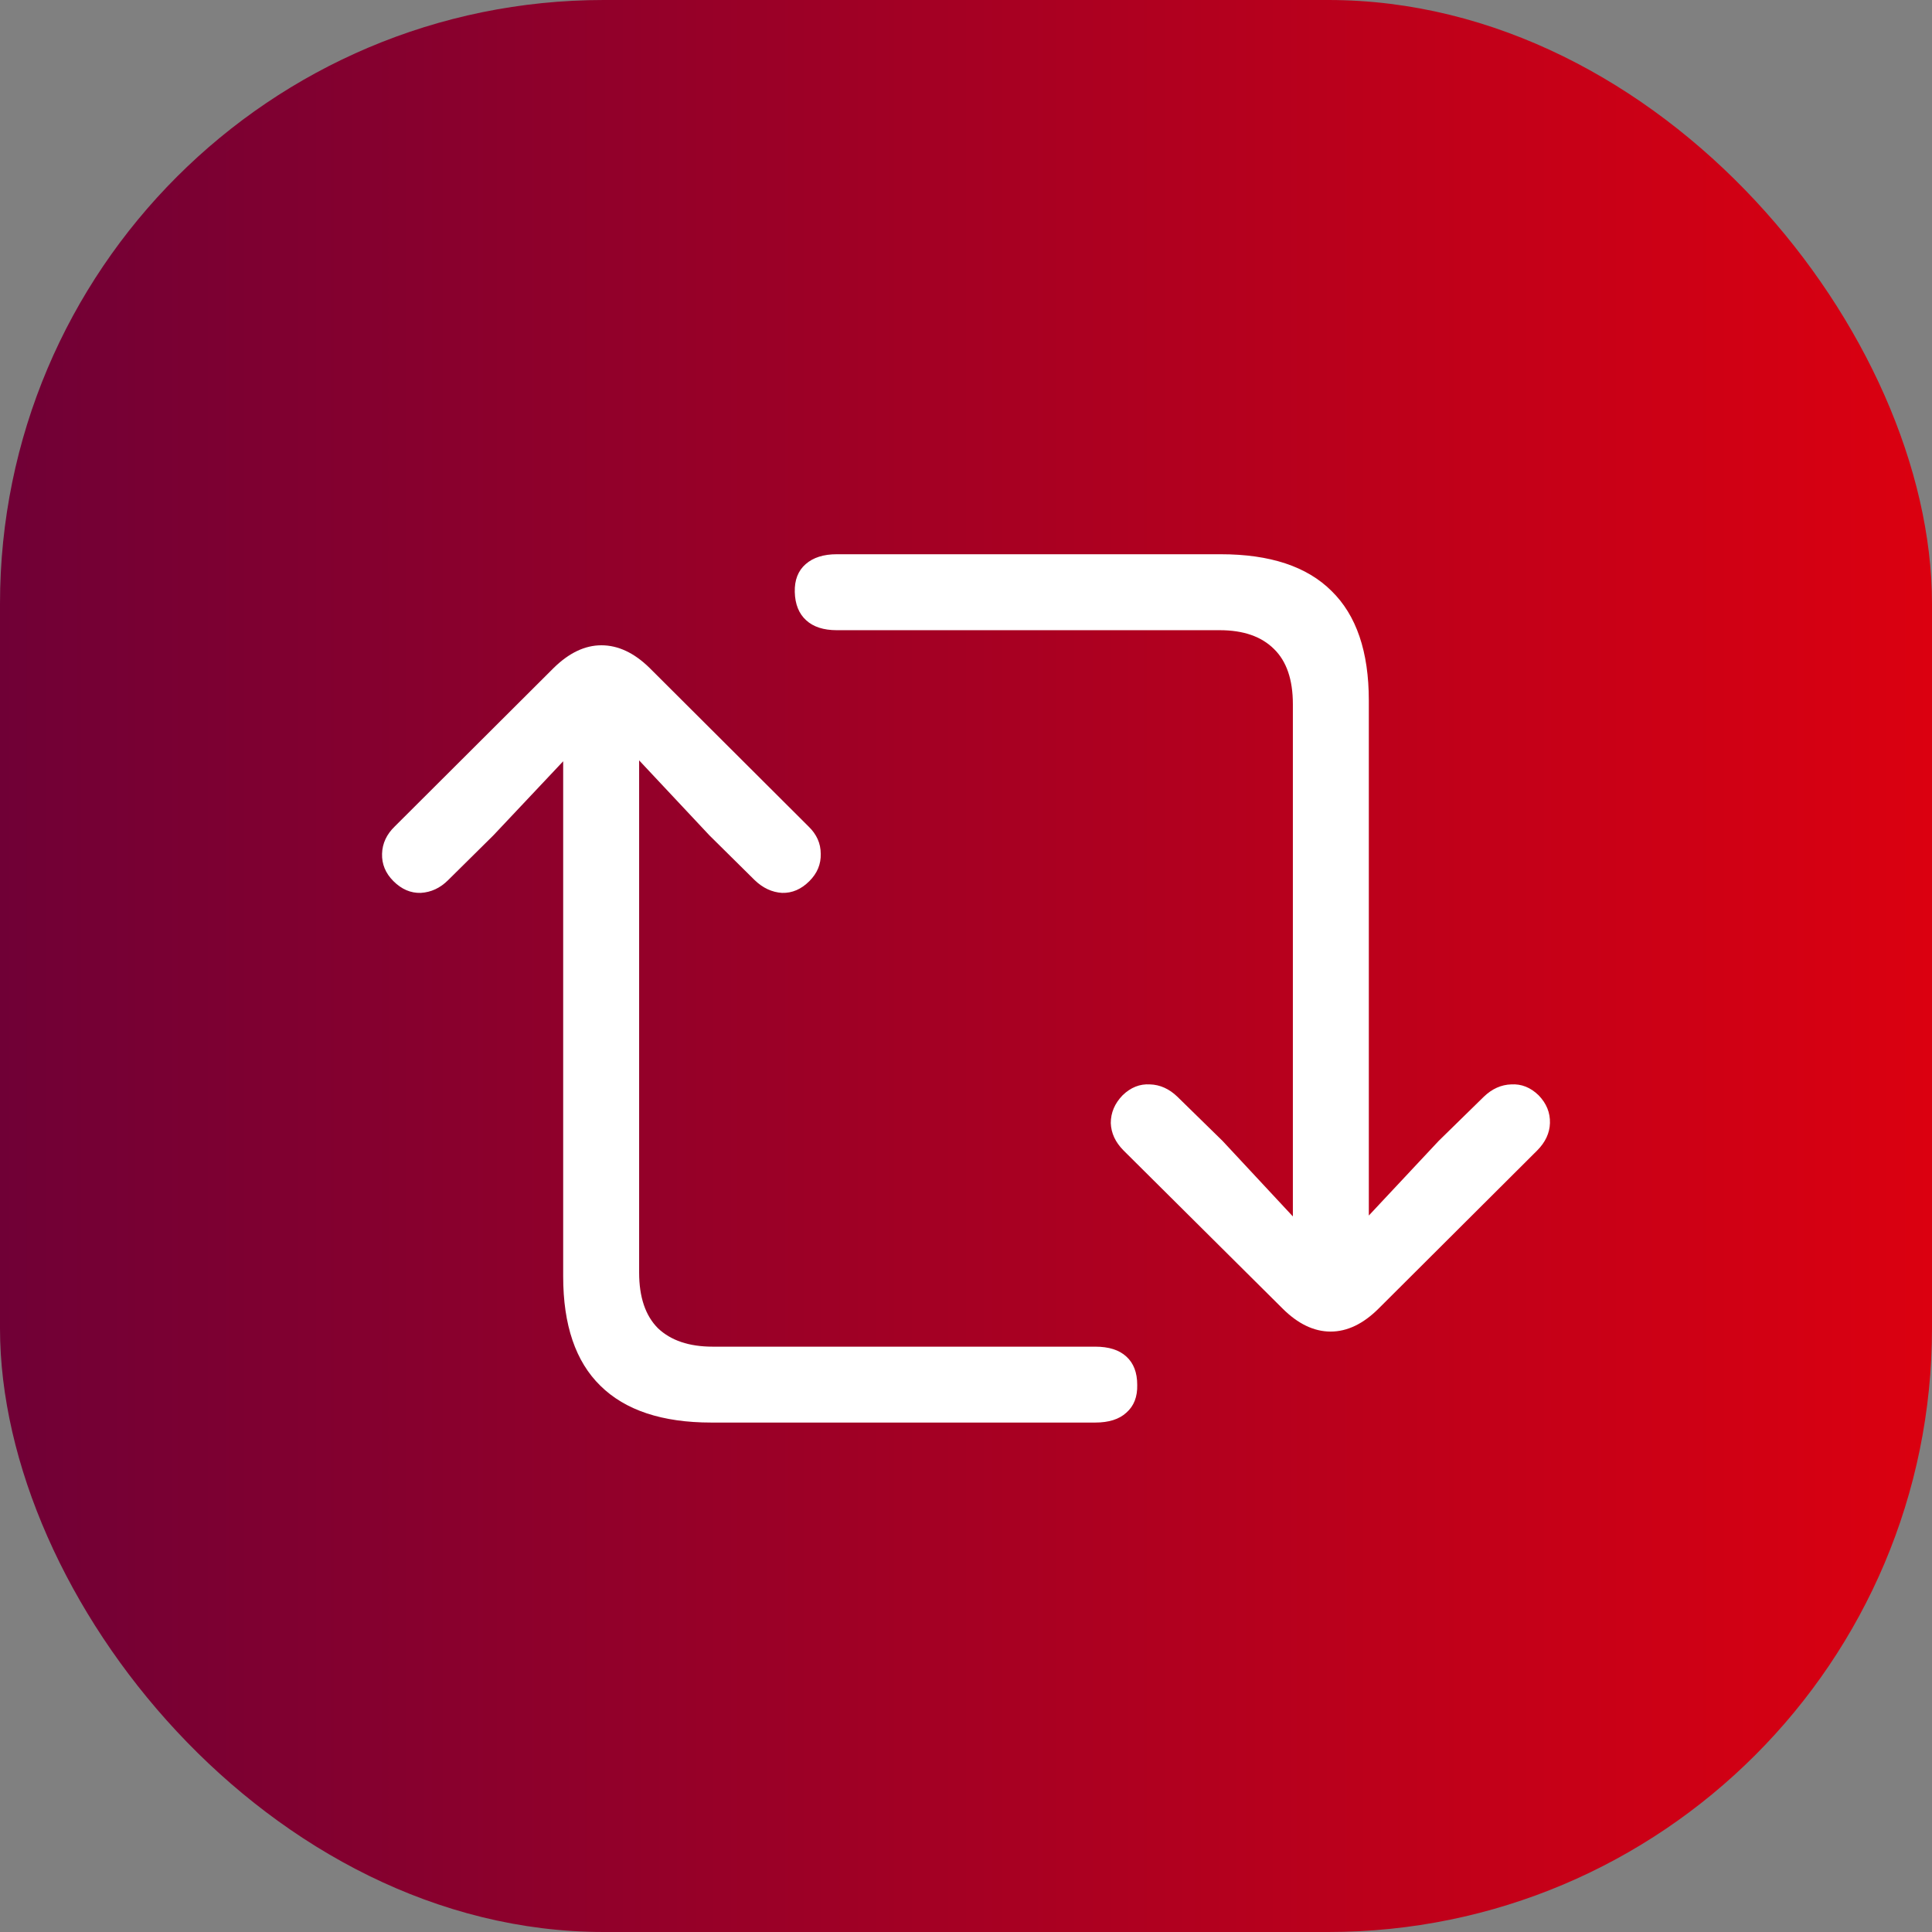
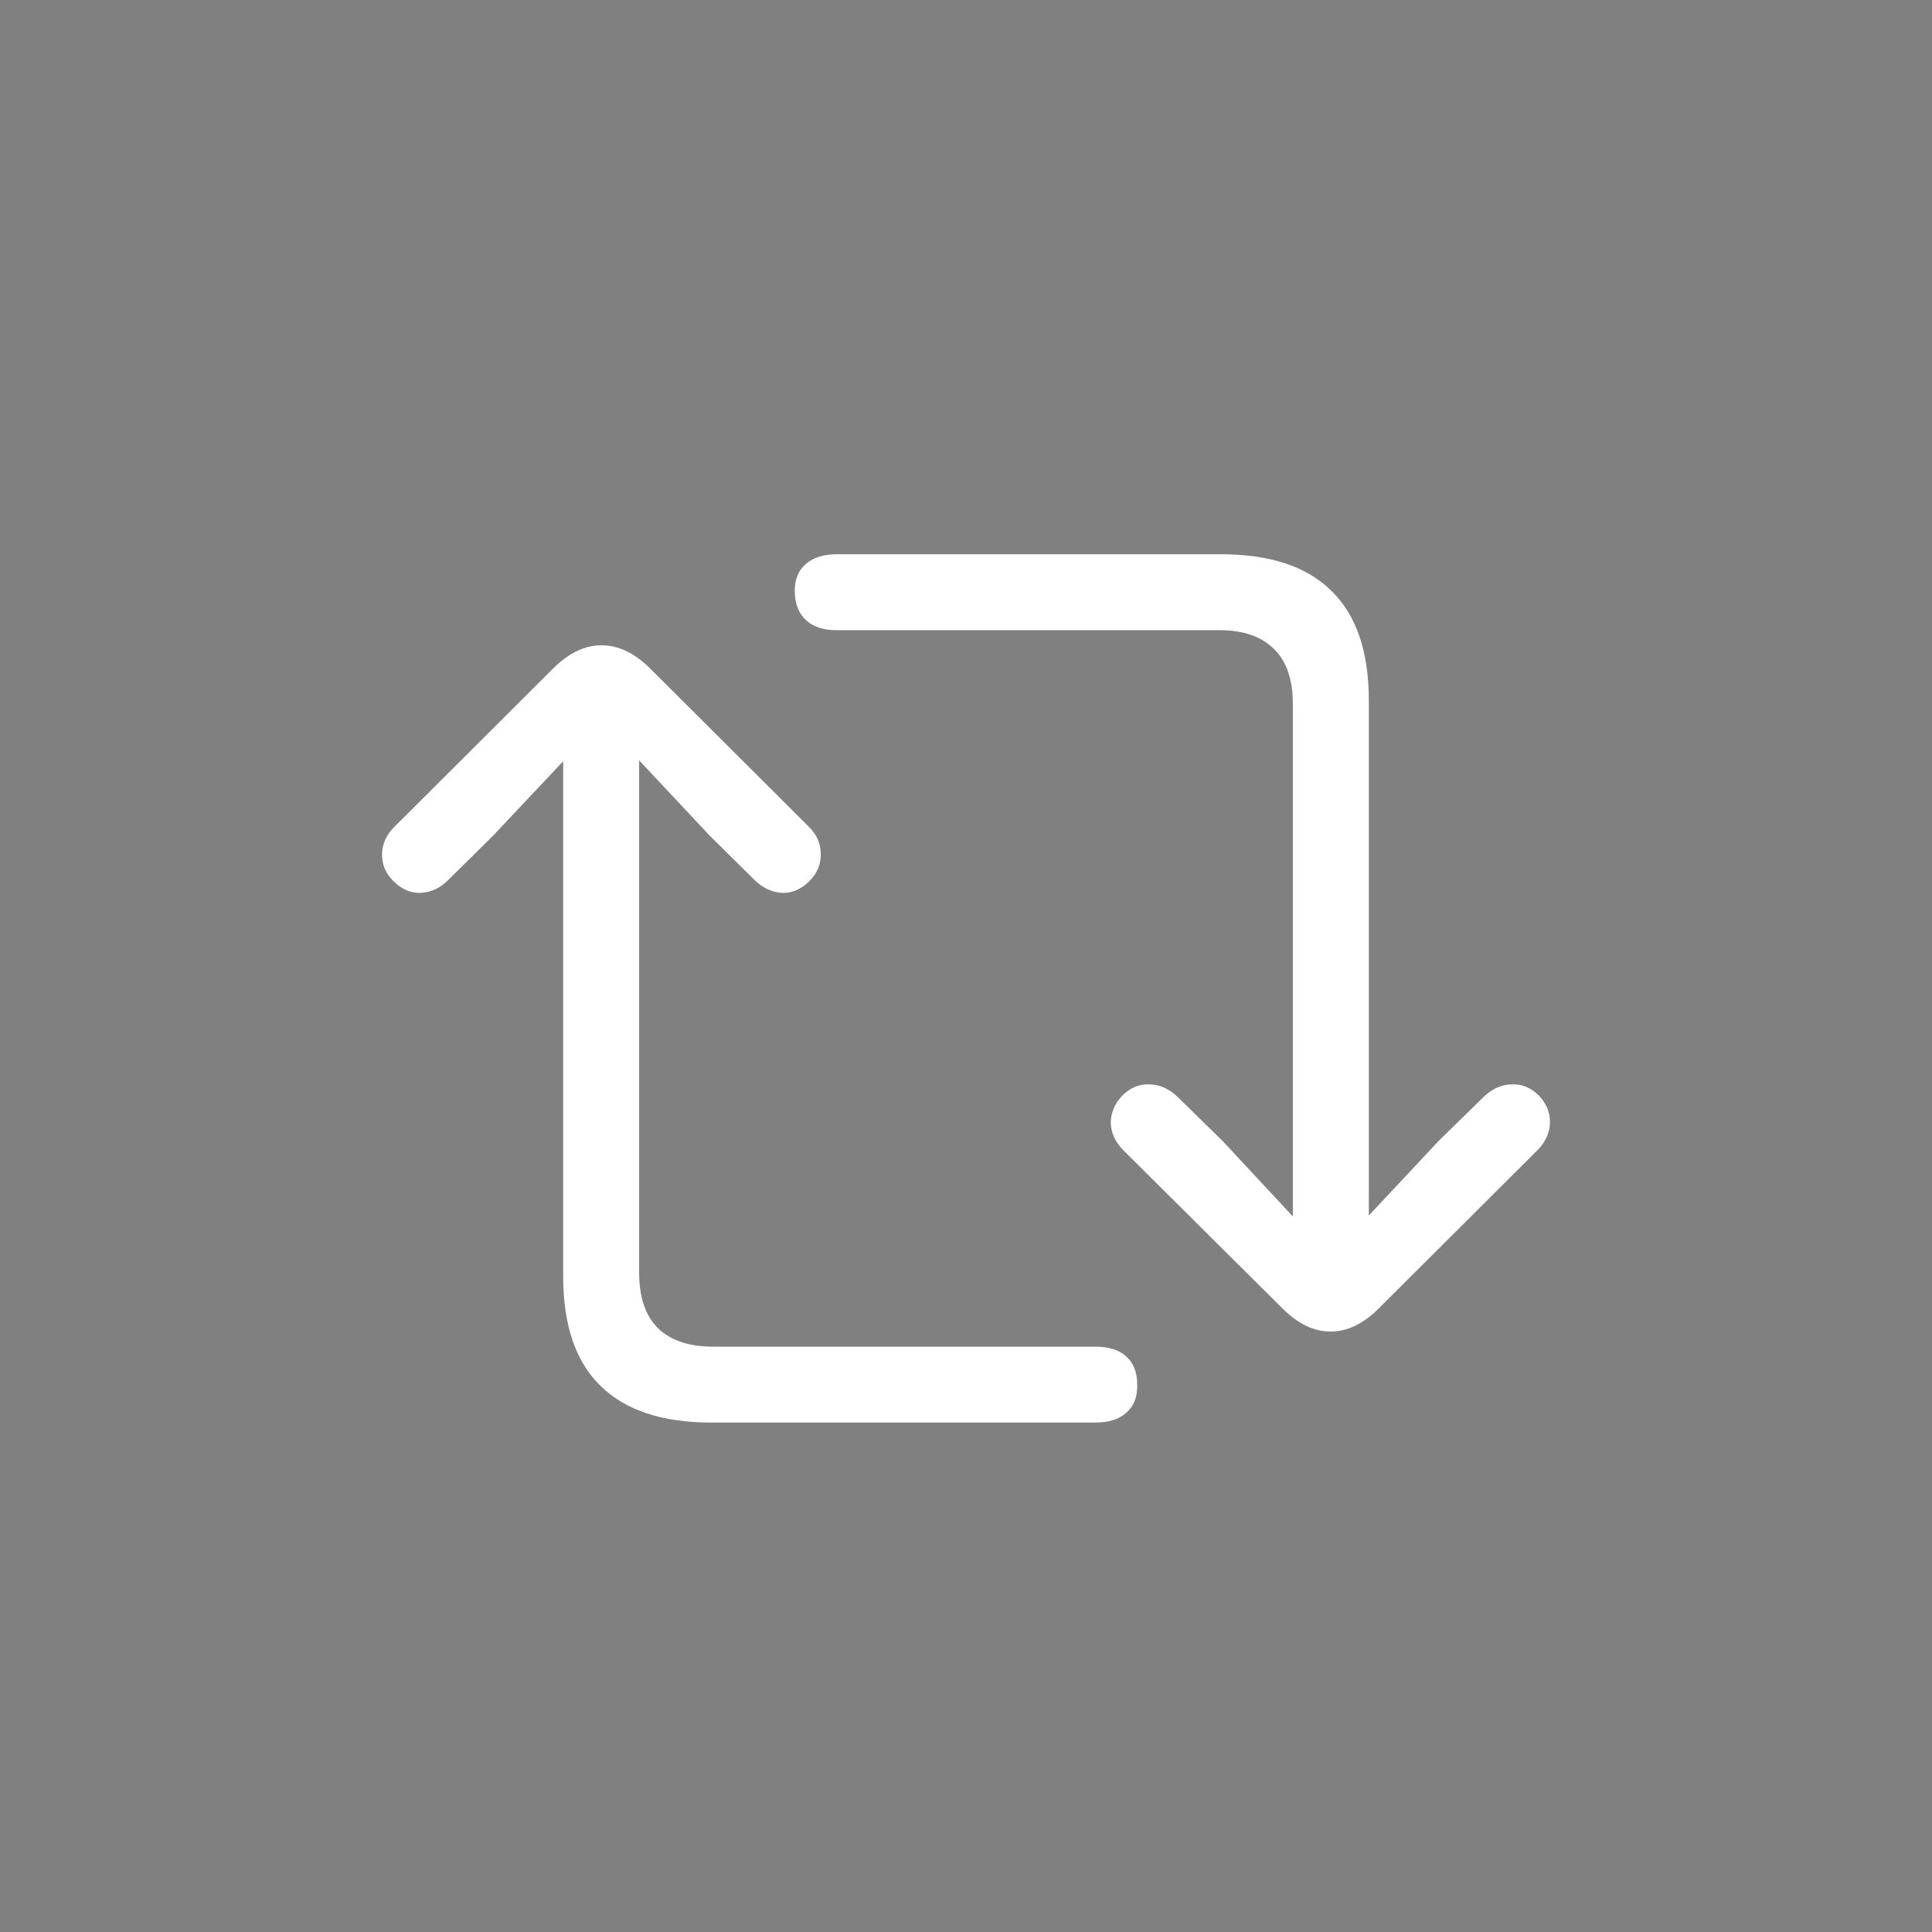
<svg xmlns="http://www.w3.org/2000/svg" width="32" height="32" viewBox="0 0 32 32" fill="none">
  <rect x="0" y="0" width="32" height="32" fill="#808080" stroke="none" />
-   <rect width="32" height="32" rx="10" fill="url(#paint0_linear_10151_1870)" />
  <path d="M6.516 14.594C6.385 14.463 6.323 14.312 6.328 14.141C6.333 13.969 6.404 13.818 6.539 13.688L9.172 11.062C9.427 10.812 9.69 10.688 9.961 10.688C10.237 10.688 10.503 10.812 10.758 11.062L13.391 13.688C13.526 13.818 13.594 13.969 13.594 14.141C13.599 14.312 13.537 14.463 13.406 14.594C13.271 14.729 13.12 14.794 12.953 14.789C12.787 14.779 12.635 14.708 12.5 14.578L11.75 13.836L10.586 12.594V21.078C10.586 21.484 10.69 21.792 10.898 22C11.112 22.203 11.414 22.305 11.805 22.305H18.141C18.365 22.305 18.537 22.359 18.656 22.469C18.776 22.578 18.836 22.734 18.836 22.938C18.841 23.135 18.781 23.289 18.656 23.398C18.537 23.508 18.365 23.562 18.141 23.562H11.781C10.969 23.562 10.357 23.359 9.945 22.953C9.534 22.552 9.328 21.948 9.328 21.141V12.609L8.172 13.836L7.422 14.578C7.292 14.708 7.141 14.779 6.969 14.789C6.802 14.794 6.651 14.729 6.516 14.594ZM13.164 9.805C13.159 9.607 13.219 9.453 13.344 9.344C13.469 9.234 13.641 9.18 13.859 9.18H20.219C21.037 9.18 21.648 9.383 22.055 9.789C22.466 10.19 22.672 10.794 22.672 11.602V20.133L23.828 18.898L24.578 18.164C24.713 18.034 24.865 17.966 25.031 17.961C25.198 17.951 25.349 18.01 25.484 18.141C25.615 18.276 25.677 18.43 25.672 18.602C25.667 18.768 25.596 18.919 25.461 19.055L22.836 21.672C22.581 21.927 22.315 22.055 22.039 22.055C21.763 22.055 21.497 21.927 21.242 21.672L18.609 19.055C18.474 18.919 18.404 18.768 18.398 18.602C18.398 18.43 18.463 18.276 18.594 18.141C18.729 18.01 18.88 17.951 19.047 17.961C19.213 17.966 19.365 18.034 19.5 18.164L20.25 18.898L21.414 20.148V11.664C21.414 11.258 21.31 10.953 21.102 10.75C20.893 10.542 20.594 10.438 20.203 10.438H13.859C13.641 10.438 13.471 10.383 13.352 10.273C13.232 10.164 13.169 10.008 13.164 9.805Z" fill="white" />
  <defs>
    <linearGradient id="paint0_linear_10151_1870" x1="0" y1="0" x2="32" y2="-9.1269e-08" gradientUnits="userSpaceOnUse">
      <stop stop-color="#700036" />
      <stop offset="1" stop-color="#DB0010" />
    </linearGradient>
  </defs>
</svg>